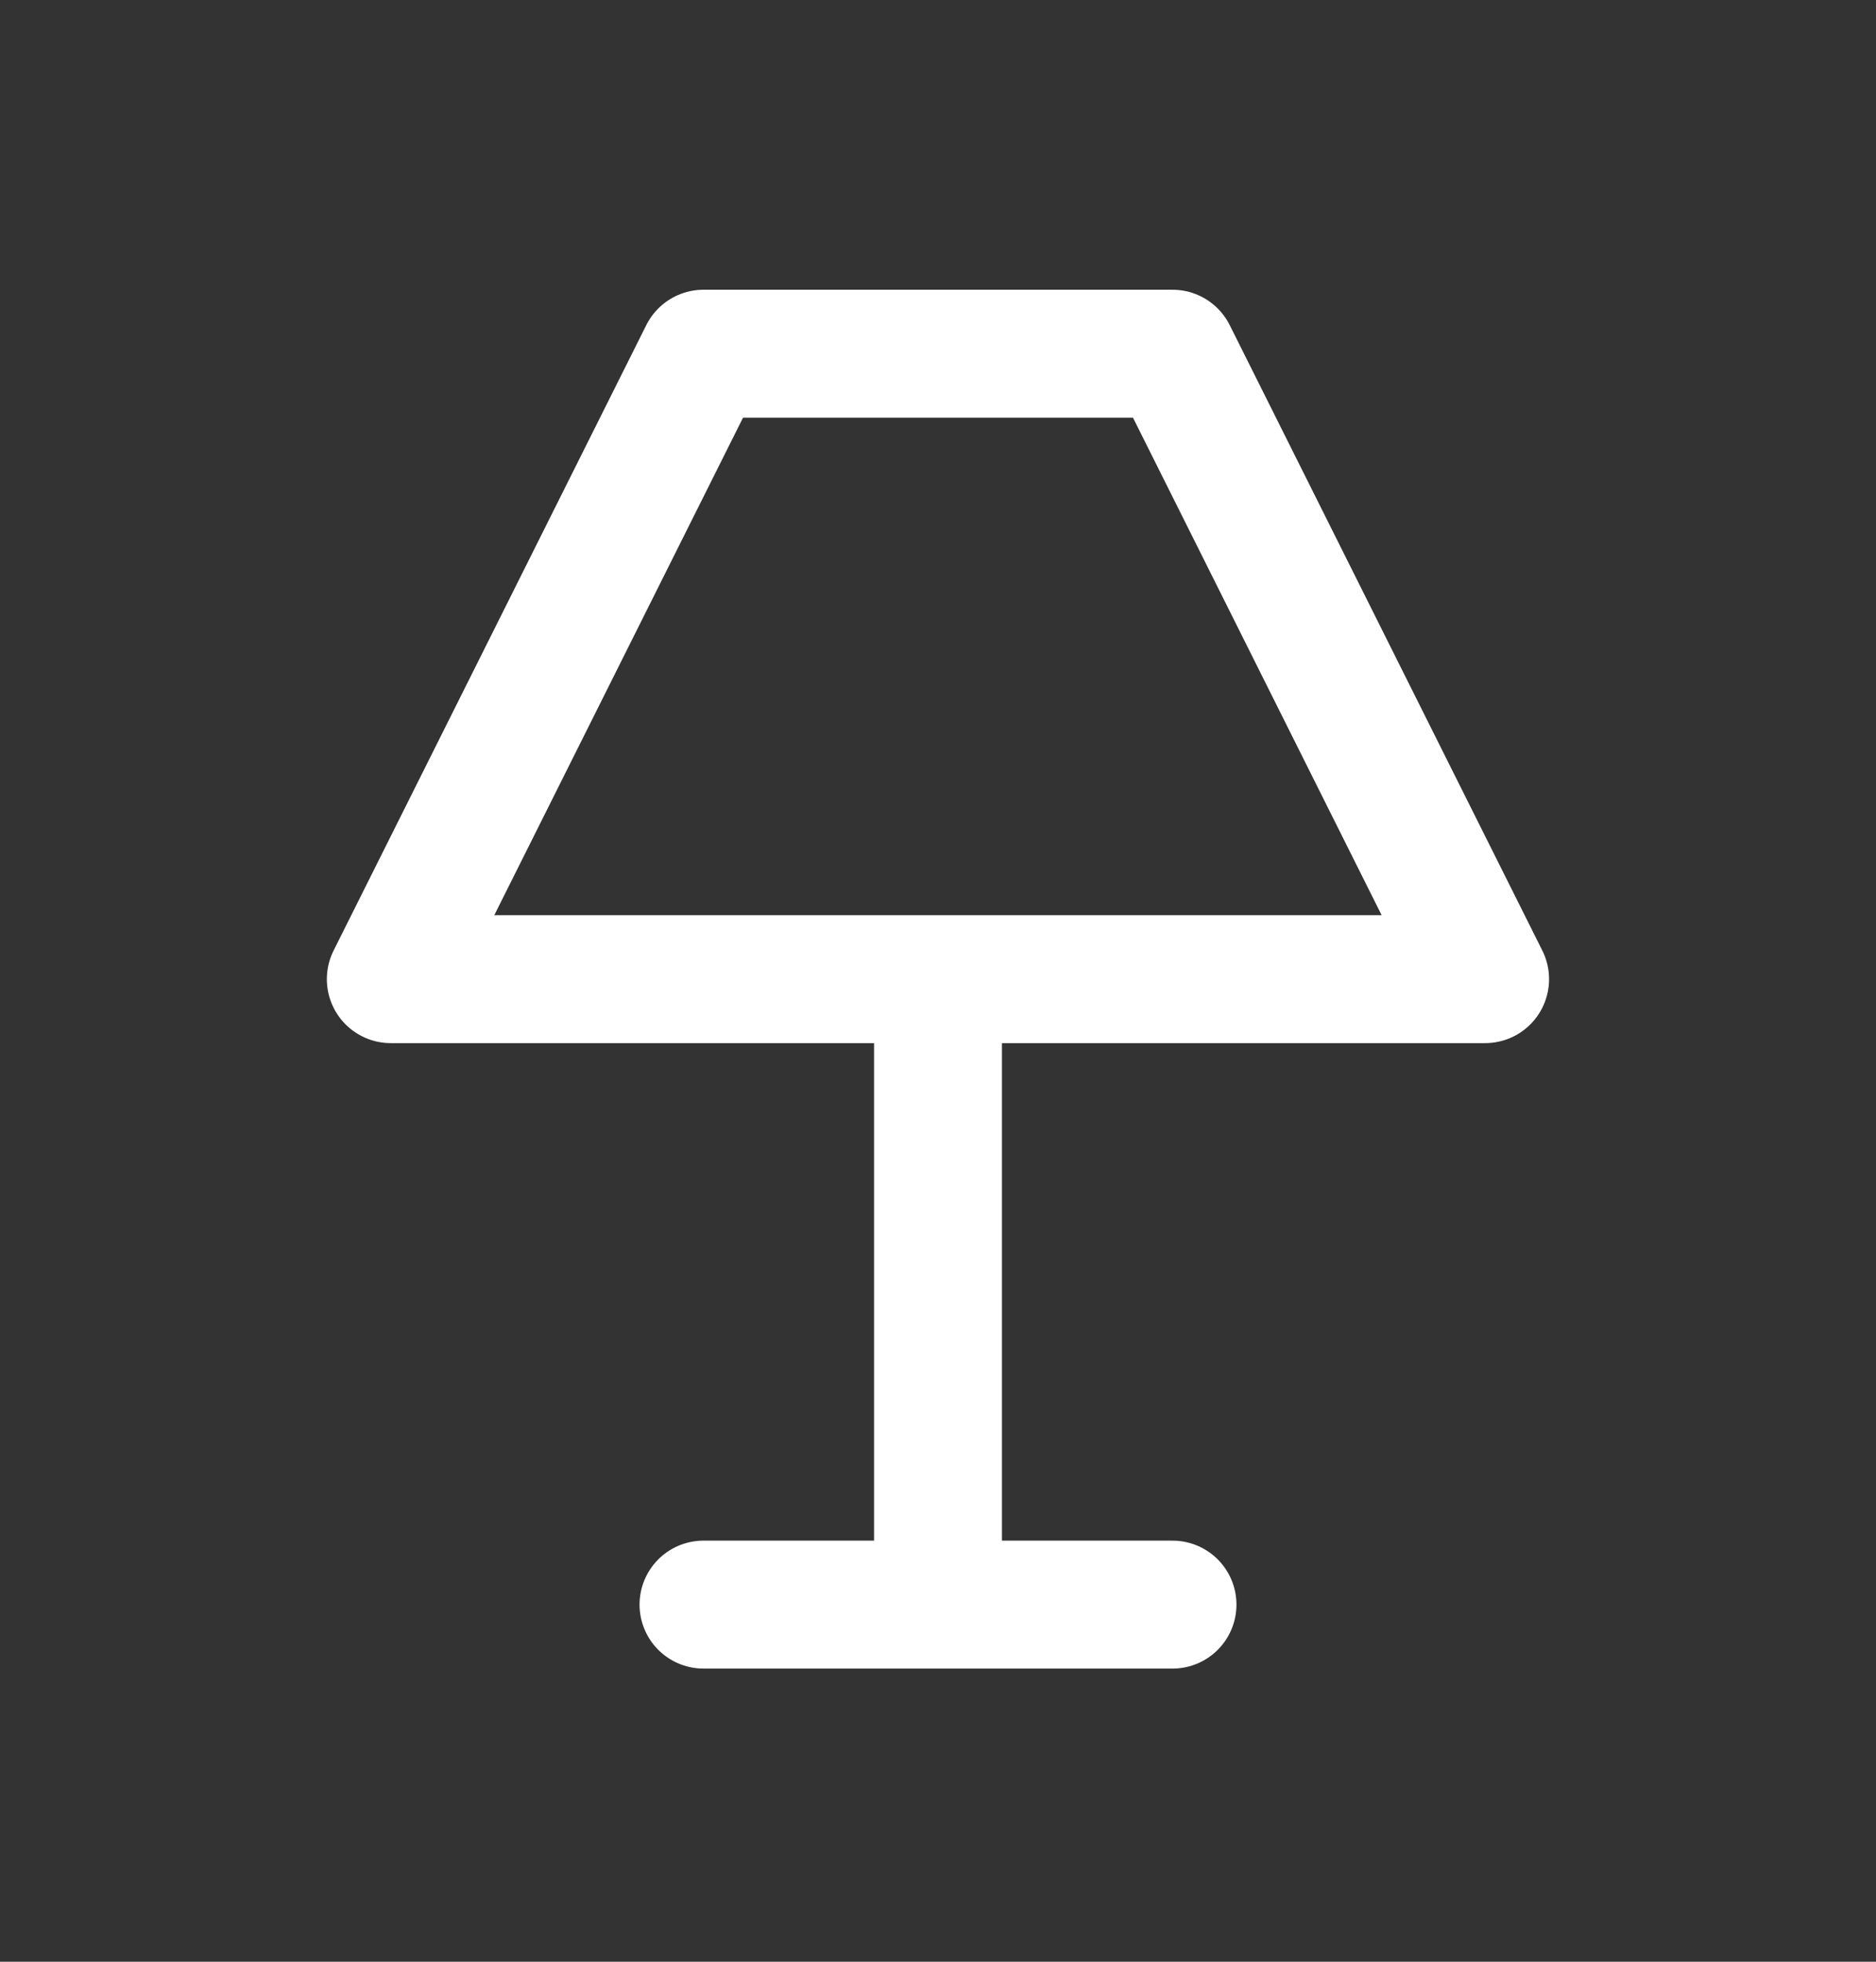
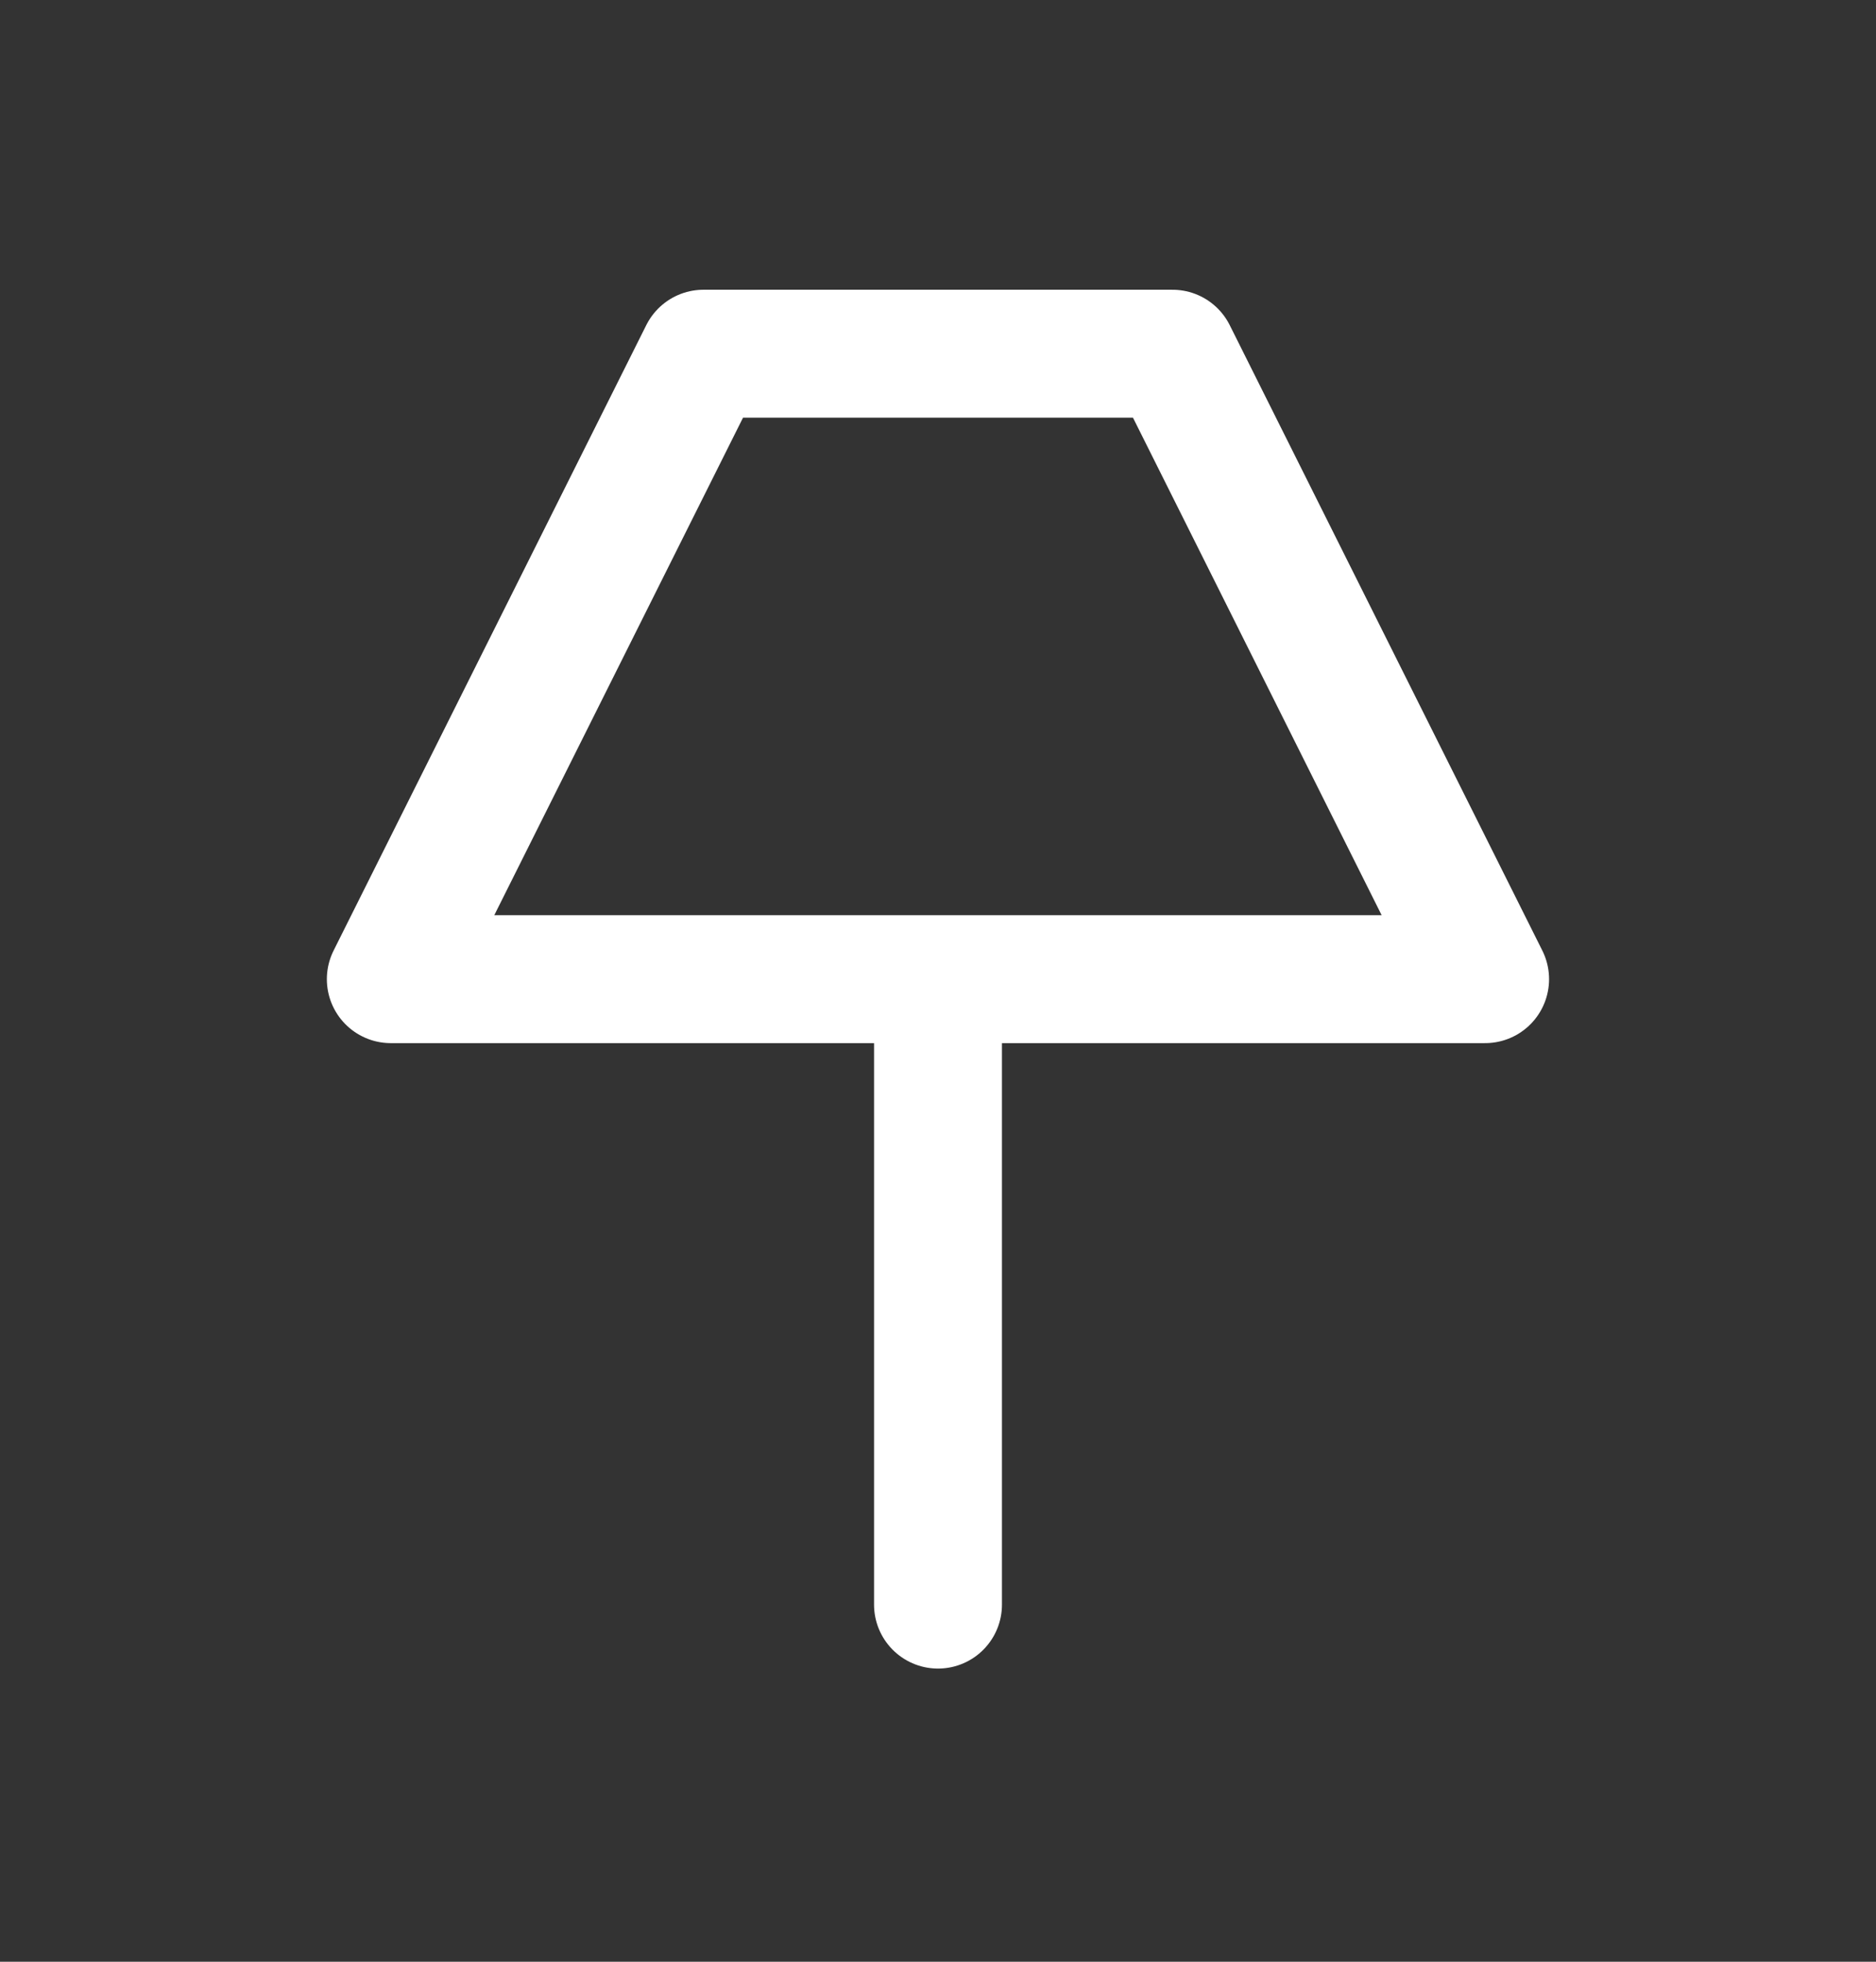
<svg xmlns="http://www.w3.org/2000/svg" width="22" height="23" viewBox="0 0 22 23" fill="none">
  <rect x="0" y="0" width="22" height="23" fill="#333333" stroke="none" />
-   <path d="M8.25 18.813H13.75M11 18.813V11.48M4.583 11.48H17.416L13.75 4.147H8.25L4.583 11.48Z" stroke="white" stroke-width="1.5" stroke-linecap="round" stroke-linejoin="round" />
+   <path d="M8.25 18.813M11 18.813V11.48M4.583 11.48H17.416L13.75 4.147H8.25L4.583 11.48Z" stroke="white" stroke-width="1.5" stroke-linecap="round" stroke-linejoin="round" />
</svg>